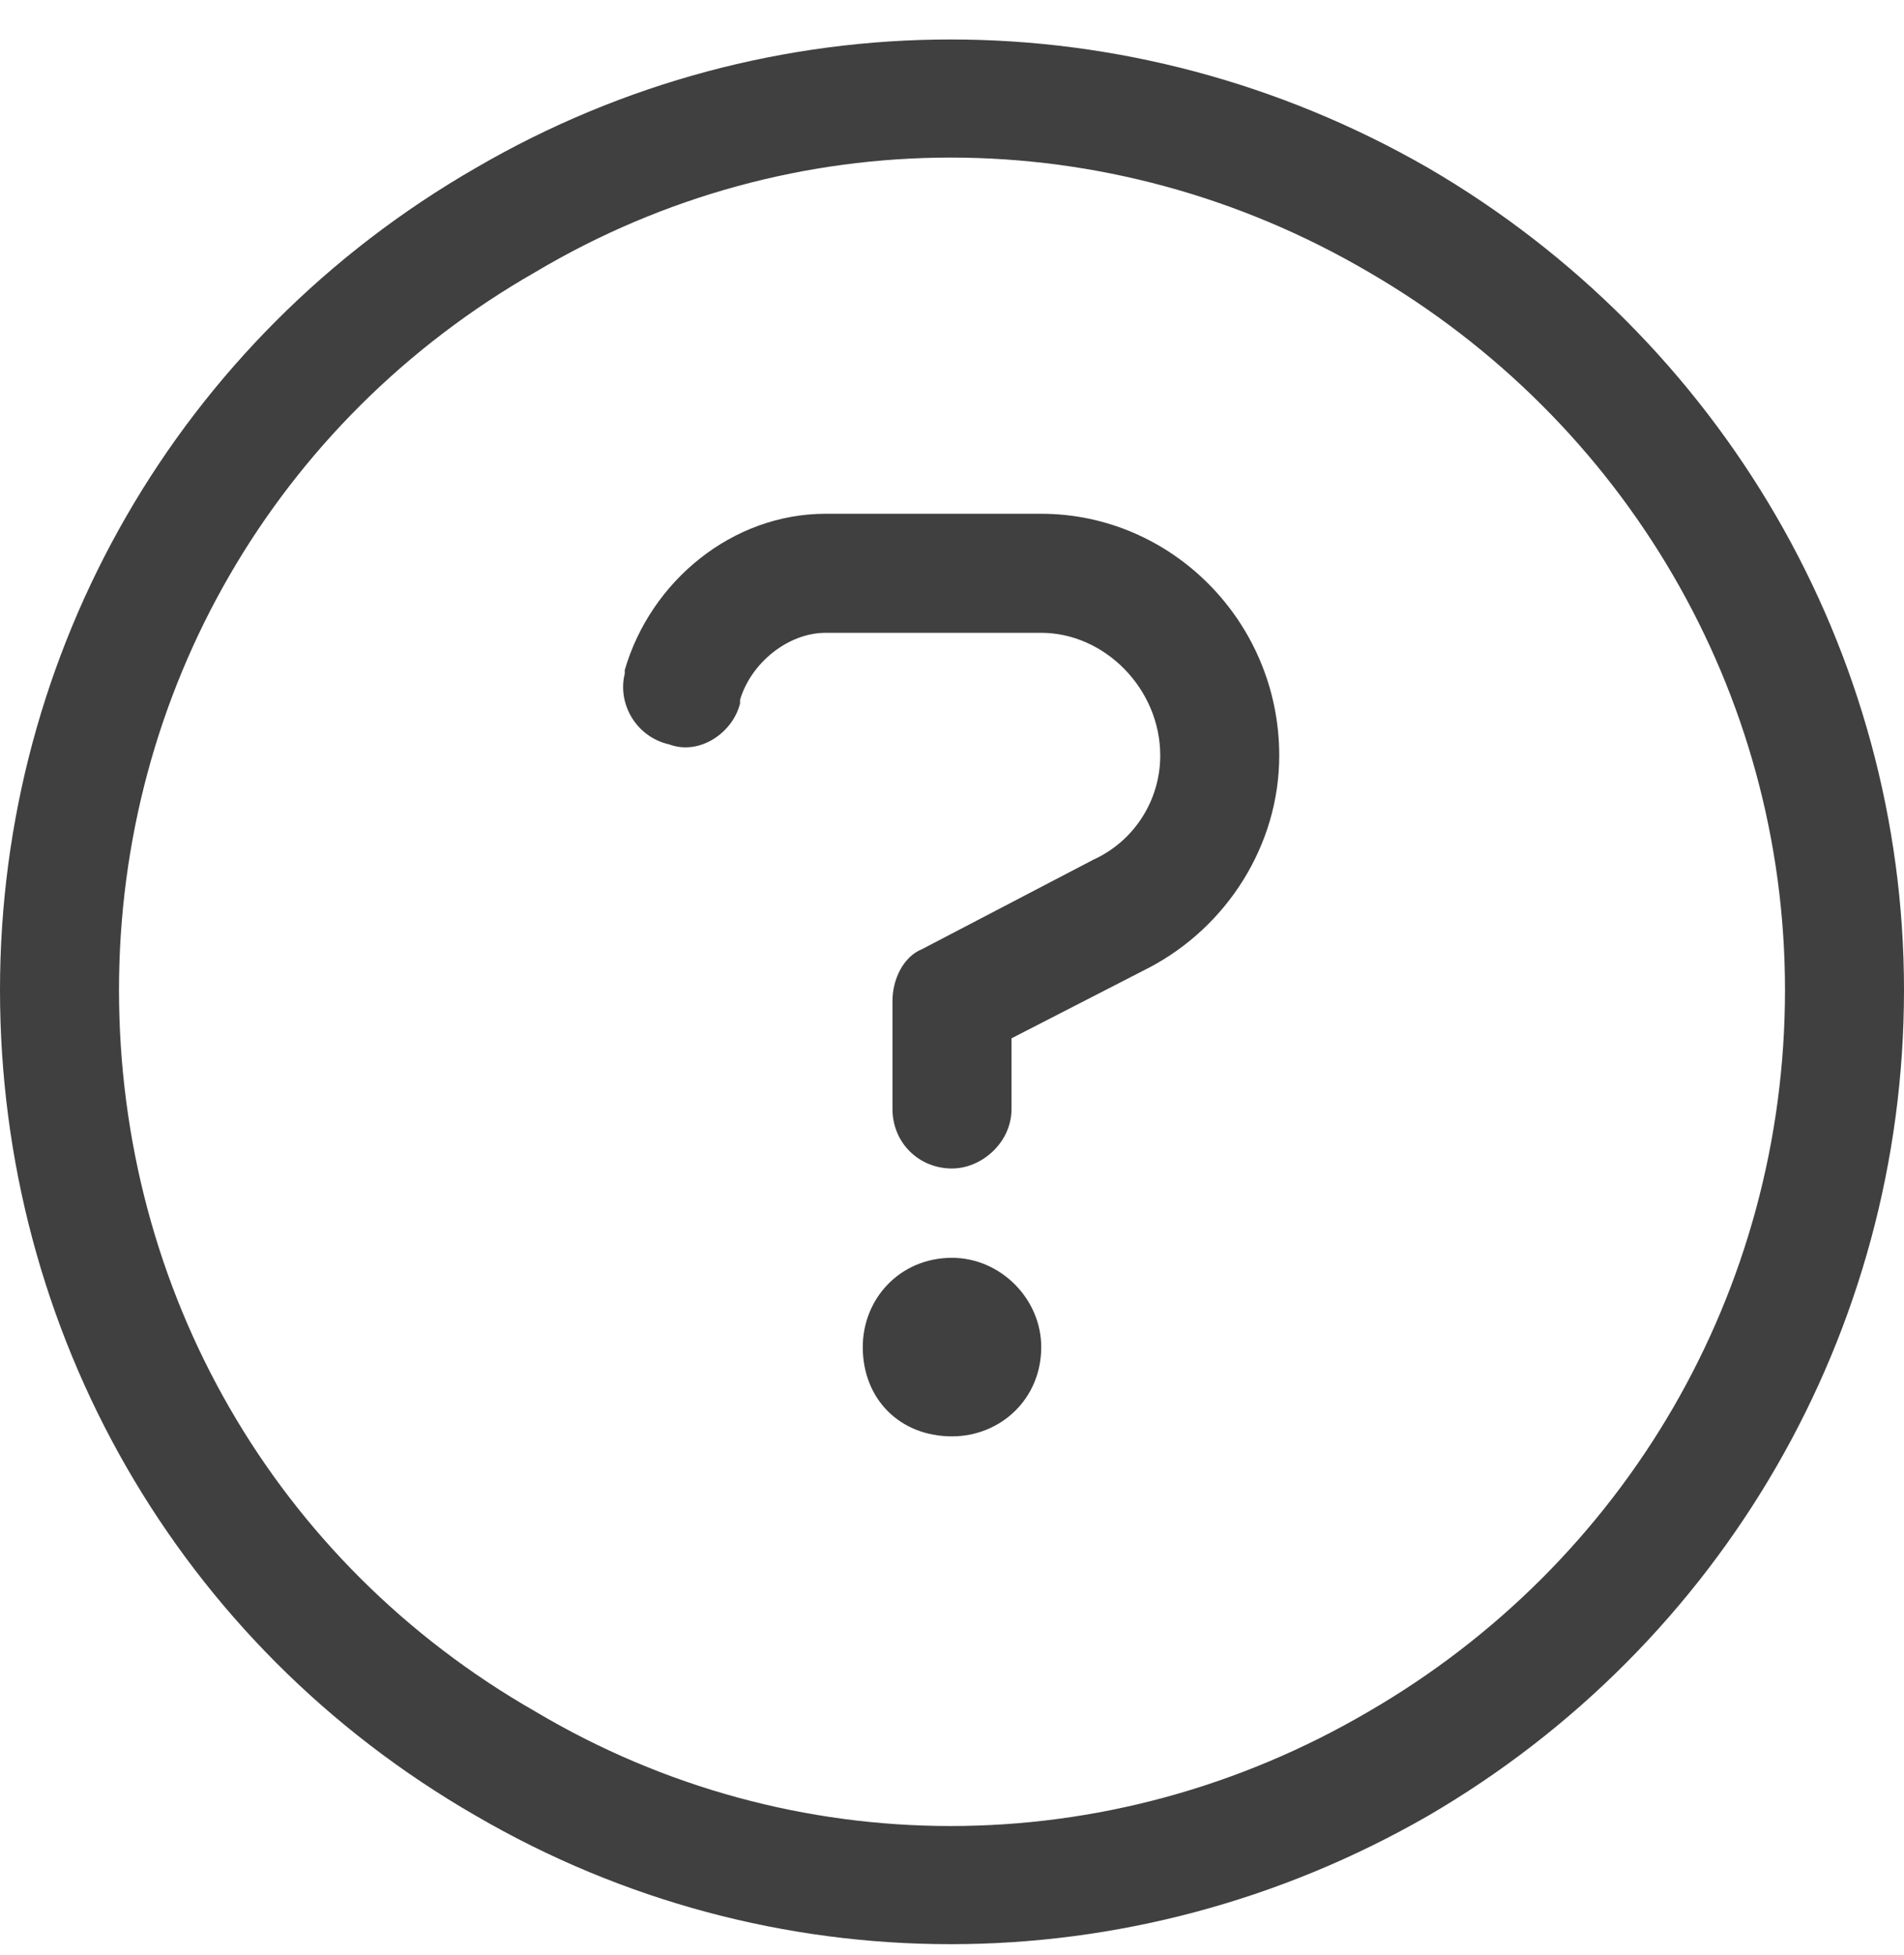
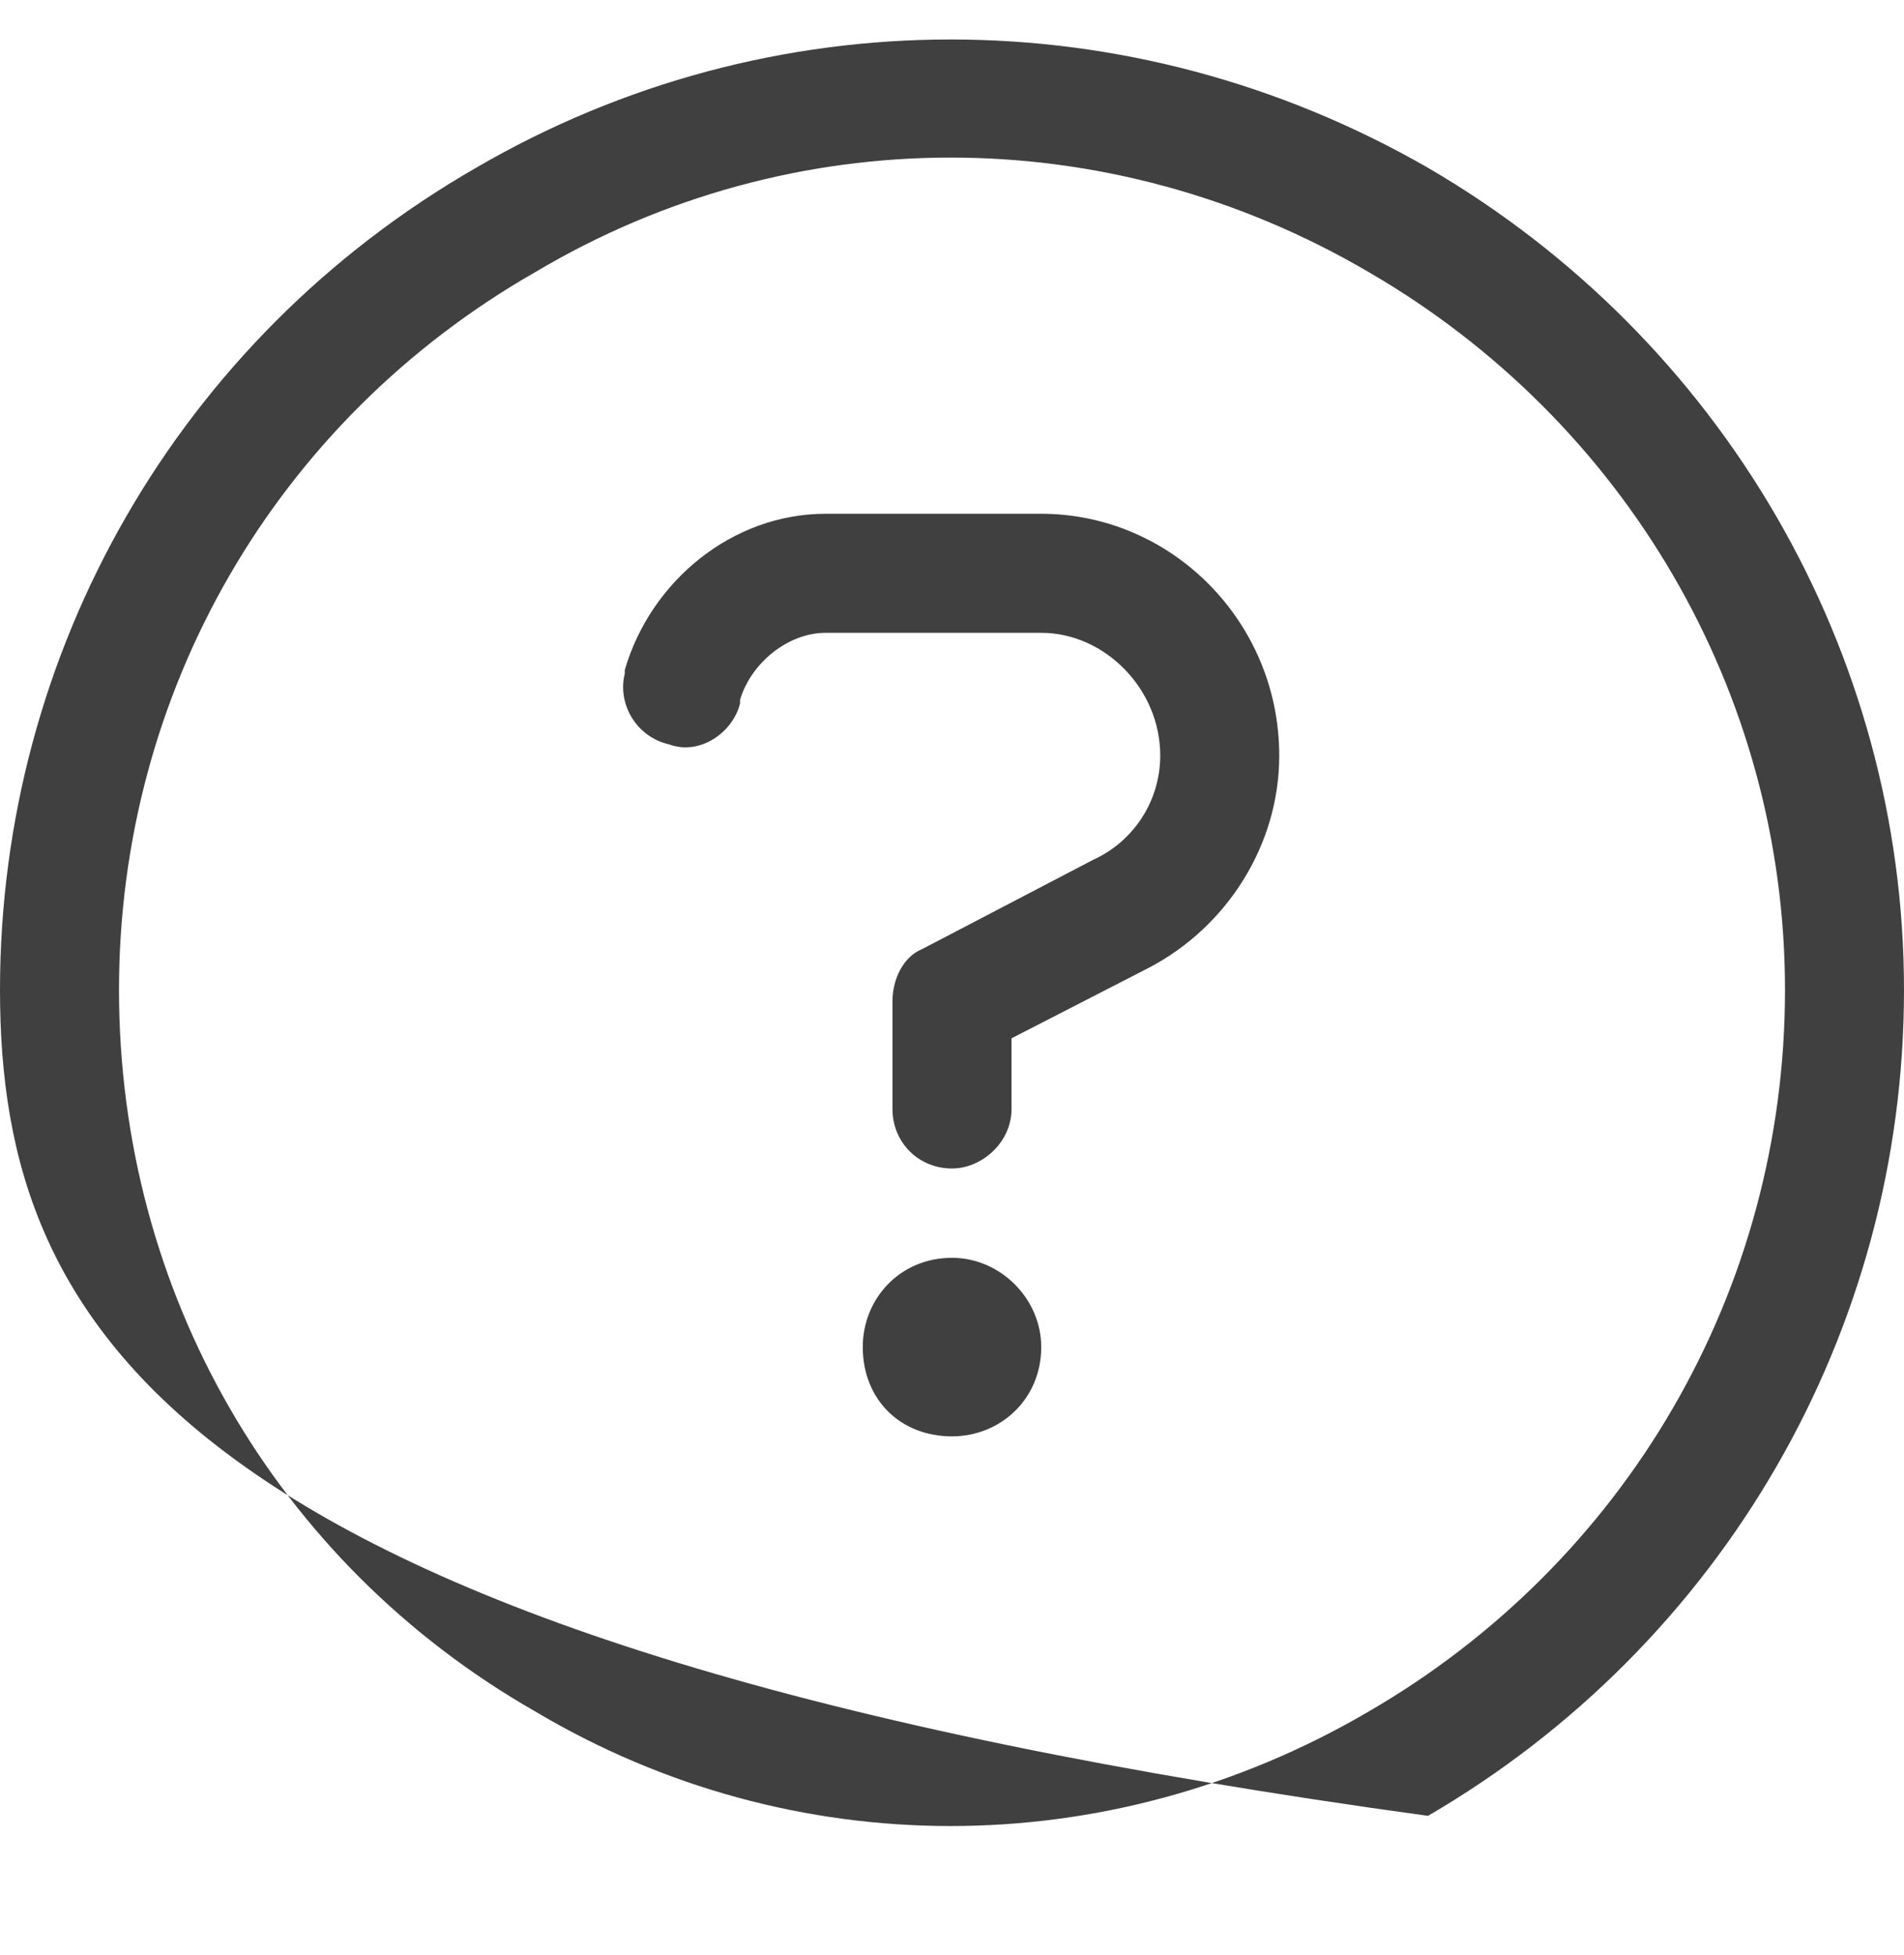
<svg xmlns="http://www.w3.org/2000/svg" width="38" height="39" viewBox="0 0 38 39" fill="none">
-   <path opacity="0.75" d="M35.625 19.75C35.625 13.812 32.434 8.395 27.312 5.426C22.117 2.383 15.809 2.383 10.688 5.426C5.492 8.395 2.375 13.812 2.375 19.75C2.375 25.762 5.492 31.18 10.688 34.148C15.809 37.191 22.117 37.191 27.312 34.148C32.434 31.18 35.625 25.762 35.625 19.75ZM0 19.75C0 12.996 3.562 6.762 9.5 3.348C15.363 -0.066 22.562 -0.066 28.5 3.348C34.363 6.762 38 12.996 38 19.75C38 26.578 34.363 32.812 28.5 36.227C22.562 39.641 15.363 39.641 9.5 36.227C3.562 32.812 0 26.578 0 19.75ZM12.469 13.367C12.988 11.586 14.621 10.25 16.477 10.25H20.781C23.379 10.25 25.531 12.402 25.531 15.074C25.531 16.855 24.492 18.488 22.934 19.305L20.188 20.715V22.125C20.188 22.793 19.594 23.312 19 23.312C18.332 23.312 17.812 22.793 17.812 22.125V19.973C17.812 19.527 18.035 19.082 18.406 18.934L21.82 17.152C22.637 16.781 23.156 15.965 23.156 15.074C23.156 13.738 22.043 12.625 20.781 12.625H16.477C15.734 12.625 14.992 13.219 14.77 13.961V14.035C14.621 14.629 13.953 15.074 13.359 14.852C12.691 14.703 12.32 14.035 12.469 13.441V13.367ZM17.219 26.875C17.219 25.91 17.961 25.094 19 25.094C19.965 25.094 20.781 25.91 20.781 26.875C20.781 27.914 19.965 28.656 19 28.656C17.961 28.656 17.219 27.914 17.219 26.875Z" fill="black" />
+   <path opacity="0.75" d="M35.625 19.75C35.625 13.812 32.434 8.395 27.312 5.426C22.117 2.383 15.809 2.383 10.688 5.426C5.492 8.395 2.375 13.812 2.375 19.75C2.375 25.762 5.492 31.18 10.688 34.148C15.809 37.191 22.117 37.191 27.312 34.148C32.434 31.18 35.625 25.762 35.625 19.75ZM0 19.75C0 12.996 3.562 6.762 9.5 3.348C15.363 -0.066 22.562 -0.066 28.5 3.348C34.363 6.762 38 12.996 38 19.75C38 26.578 34.363 32.812 28.5 36.227C3.562 32.812 0 26.578 0 19.75ZM12.469 13.367C12.988 11.586 14.621 10.25 16.477 10.25H20.781C23.379 10.25 25.531 12.402 25.531 15.074C25.531 16.855 24.492 18.488 22.934 19.305L20.188 20.715V22.125C20.188 22.793 19.594 23.312 19 23.312C18.332 23.312 17.812 22.793 17.812 22.125V19.973C17.812 19.527 18.035 19.082 18.406 18.934L21.82 17.152C22.637 16.781 23.156 15.965 23.156 15.074C23.156 13.738 22.043 12.625 20.781 12.625H16.477C15.734 12.625 14.992 13.219 14.77 13.961V14.035C14.621 14.629 13.953 15.074 13.359 14.852C12.691 14.703 12.32 14.035 12.469 13.441V13.367ZM17.219 26.875C17.219 25.91 17.961 25.094 19 25.094C19.965 25.094 20.781 25.91 20.781 26.875C20.781 27.914 19.965 28.656 19 28.656C17.961 28.656 17.219 27.914 17.219 26.875Z" fill="black" />
</svg>